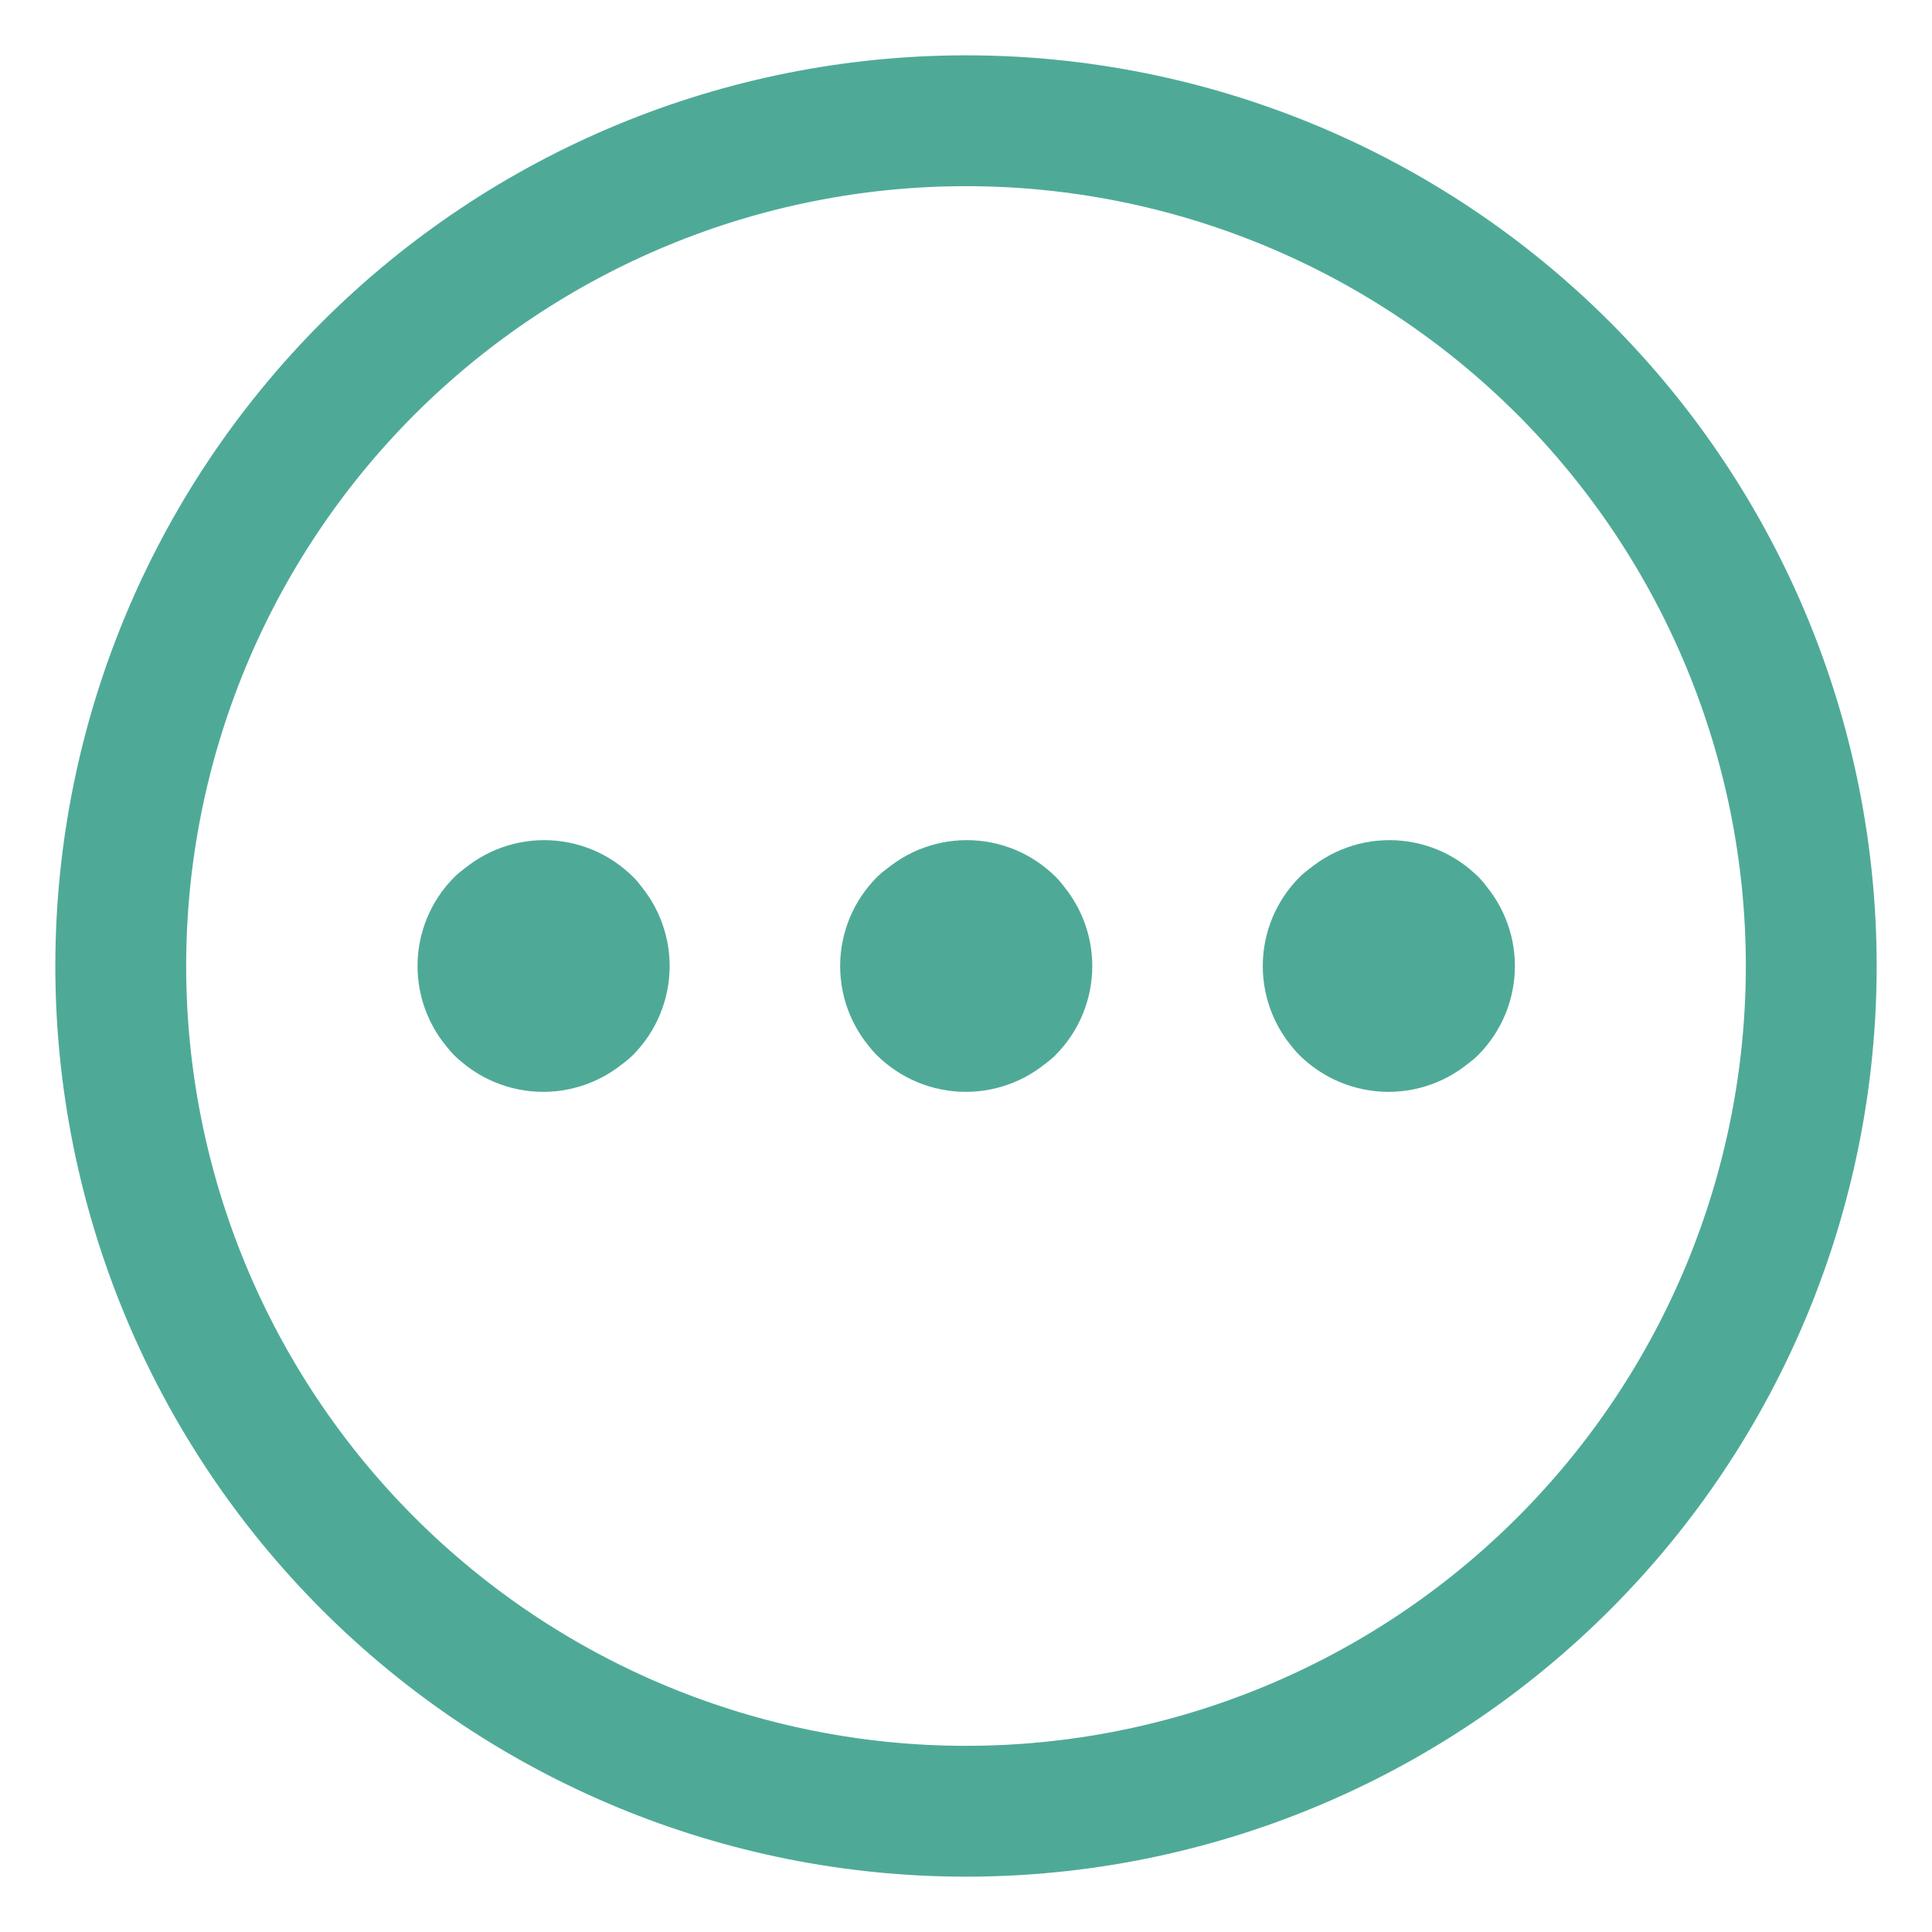
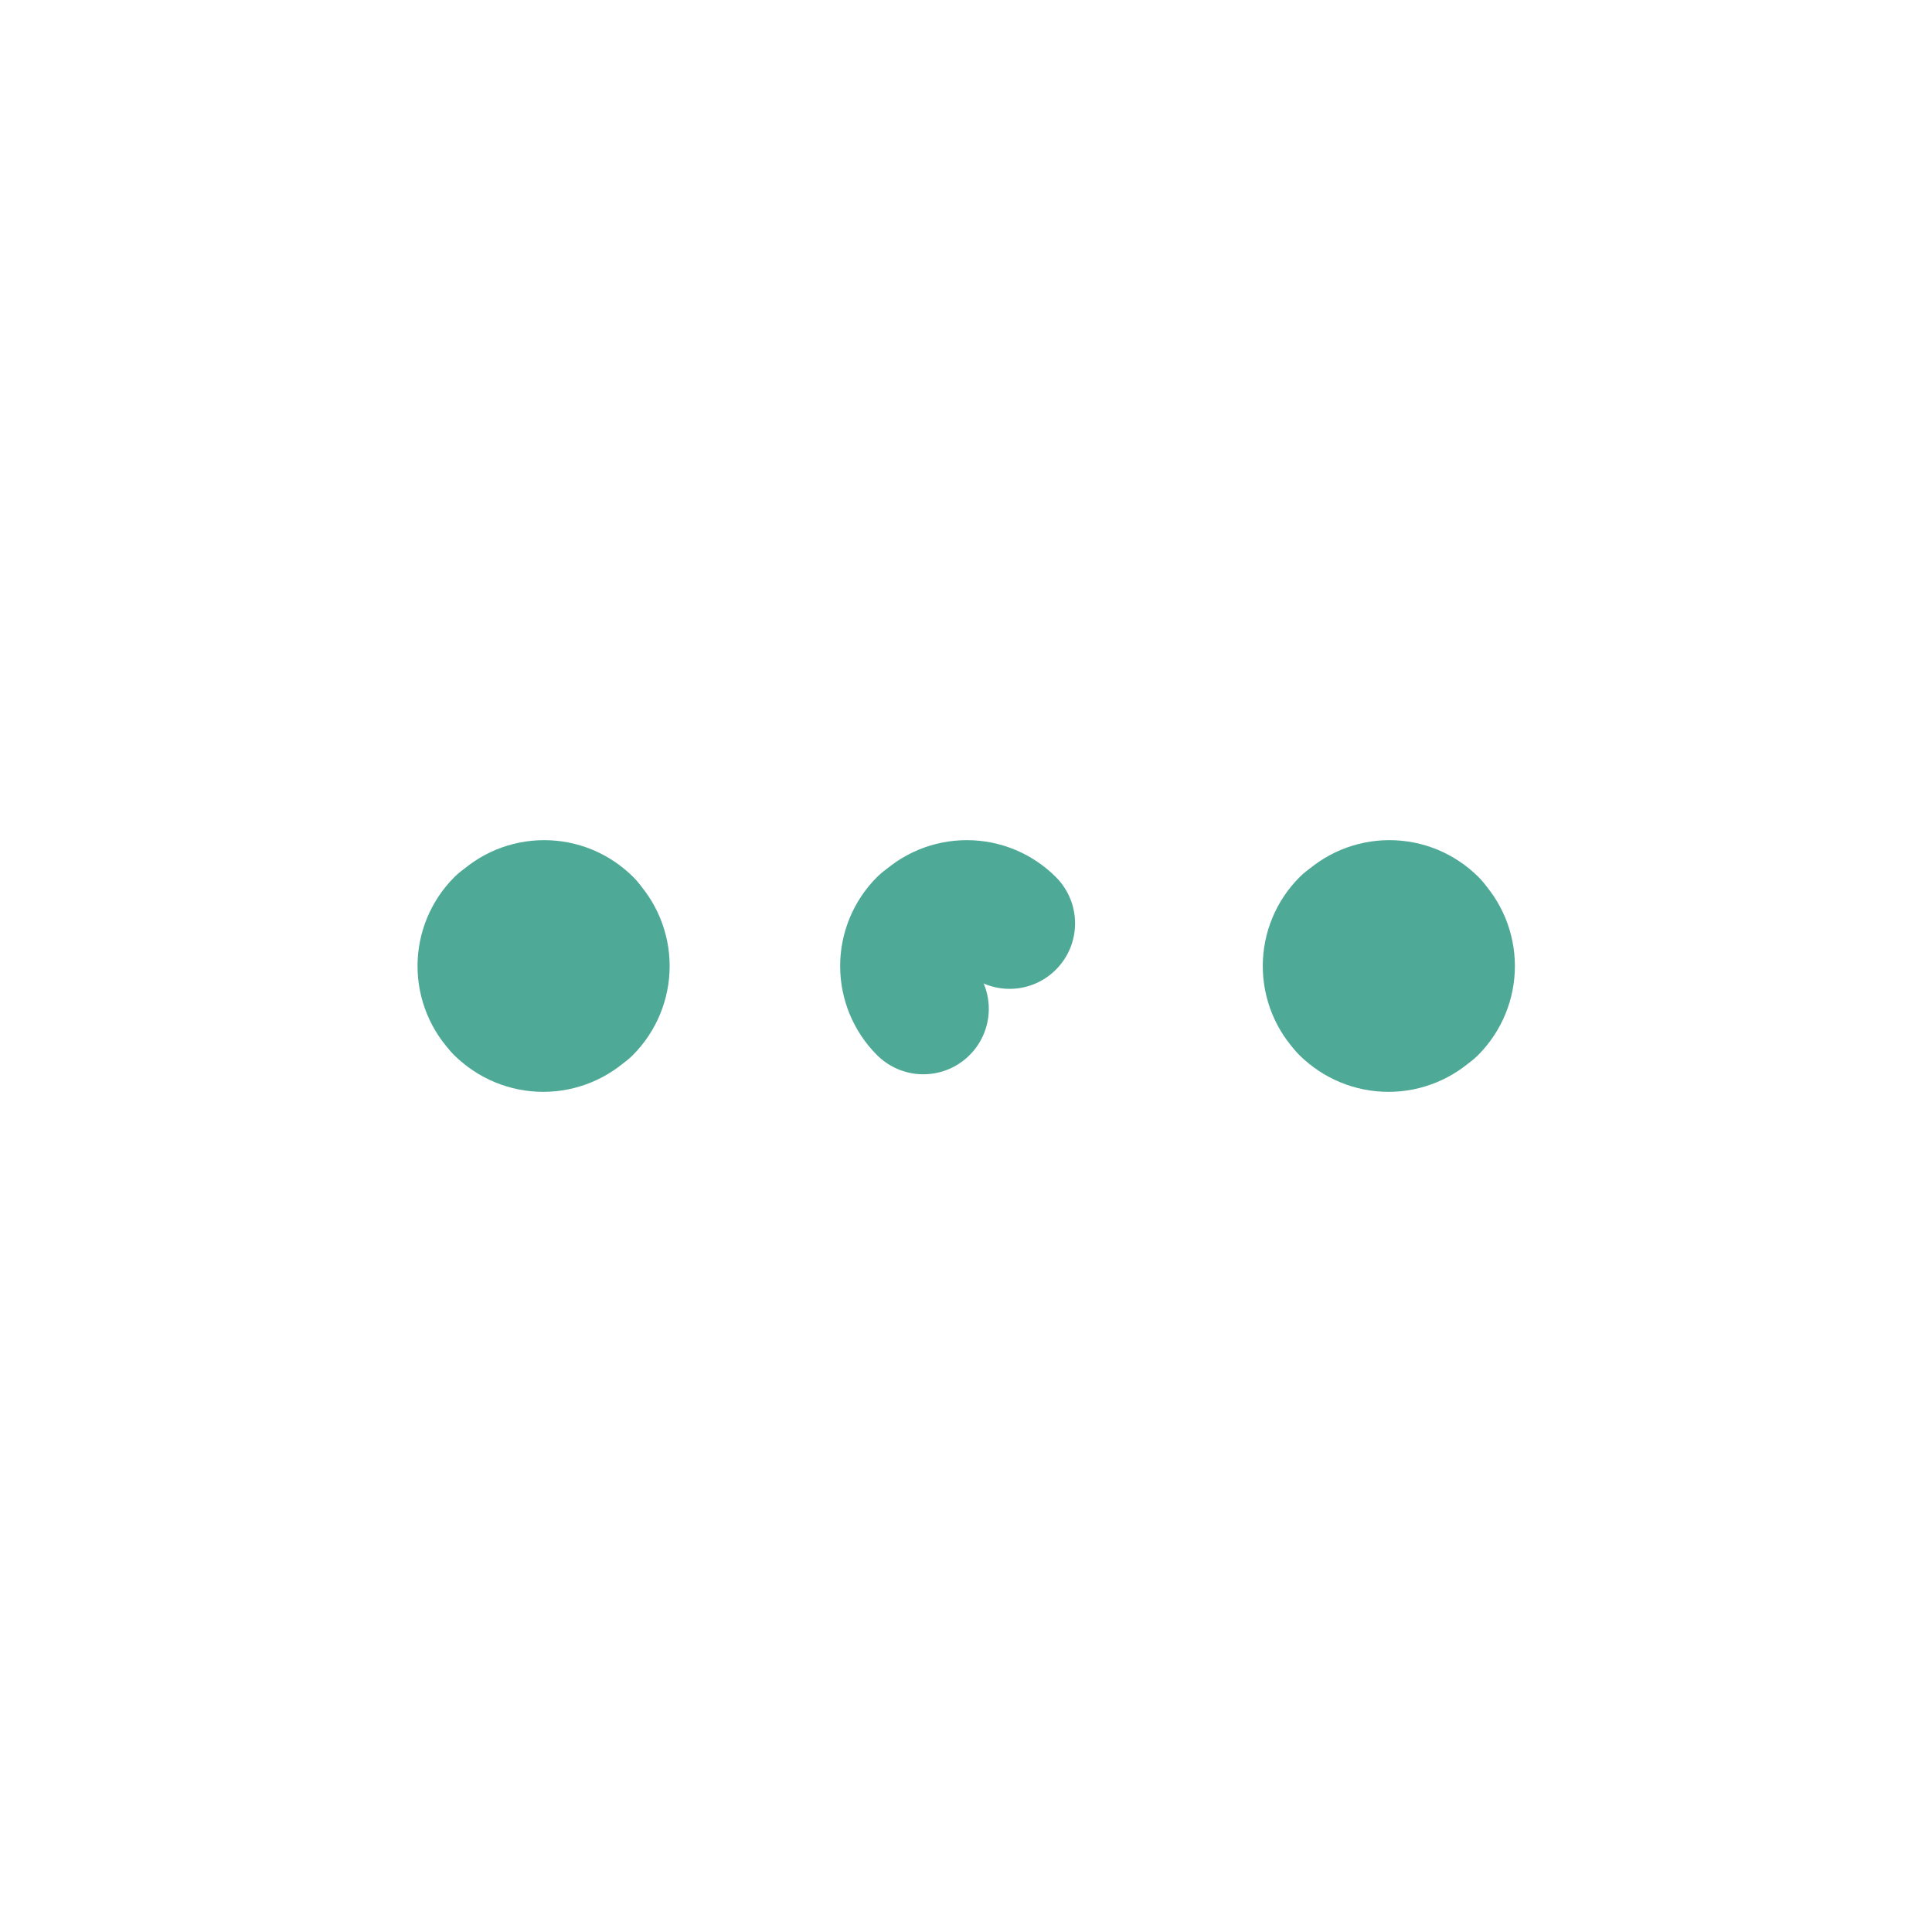
<svg xmlns="http://www.w3.org/2000/svg" width="32" height="32" viewBox="0 0 32 32" fill="none">
-   <path d="M2 16C2 19.713 3.475 23.274 6.1 25.899C8.726 28.525 12.287 30 16 30C19.713 30 23.274 28.525 25.899 25.899C28.525 23.274 30 19.713 30 16C30 12.287 28.525 8.726 25.899 6.1C23.274 3.475 19.713 2 16 2C12.287 2 8.726 3.475 6.1 6.1C3.475 8.726 2 12.287 2 16Z" stroke="#4EAA97" stroke-width="2.167" stroke-linecap="round" stroke-linejoin="round" />
  <path d="M16.722 15.294C16.629 15.201 16.519 15.127 16.397 15.076C16.275 15.026 16.145 15 16.013 15C15.882 15 15.751 15.026 15.63 15.076C15.508 15.127 15.398 15.201 15.305 15.294" stroke="#4EAA97" stroke-width="2.169" stroke-linecap="round" stroke-linejoin="round" />
-   <path d="M16.715 16.709C16.902 16.521 17.007 16.266 17.007 16.001C17.007 15.736 16.902 15.482 16.715 15.294" stroke="#4EAA97" stroke-width="2.169" stroke-linecap="round" stroke-linejoin="round" />
-   <path d="M15.289 16.708C15.477 16.895 15.732 17 15.998 17C16.263 17 16.518 16.895 16.706 16.708" stroke="#4EAA97" stroke-width="2.169" stroke-linecap="round" stroke-linejoin="round" />
  <path d="M15.293 15.294C15.105 15.482 15 15.736 15 16.001C15 16.266 15.105 16.521 15.293 16.709" stroke="#4EAA97" stroke-width="2.169" stroke-linecap="round" stroke-linejoin="round" />
  <path d="M9.722 15.294C9.629 15.201 9.519 15.127 9.397 15.076C9.275 15.026 9.145 15 9.013 15C8.882 15 8.751 15.026 8.63 15.076C8.508 15.127 8.398 15.201 8.305 15.294" stroke="#4EAA97" stroke-width="2.169" stroke-linecap="round" stroke-linejoin="round" />
  <path d="M9.715 16.709C9.902 16.521 10.007 16.266 10.007 16.001C10.007 15.736 9.902 15.482 9.715 15.294" stroke="#4EAA97" stroke-width="2.169" stroke-linecap="round" stroke-linejoin="round" />
  <path d="M8.289 16.708C8.478 16.895 8.732 17 8.998 17C9.263 17 9.518 16.895 9.706 16.708" stroke="#4EAA97" stroke-width="2.169" stroke-linecap="round" stroke-linejoin="round" />
  <path d="M8.293 15.294C8.105 15.482 8 15.736 8 16.001C8 16.266 8.105 16.521 8.293 16.709" stroke="#4EAA97" stroke-width="2.169" stroke-linecap="round" stroke-linejoin="round" />
  <path d="M23.722 15.294C23.629 15.201 23.519 15.127 23.397 15.076C23.275 15.026 23.145 15 23.013 15C22.882 15 22.751 15.026 22.63 15.076C22.508 15.127 22.398 15.201 22.305 15.294" stroke="#4EAA97" stroke-width="2.169" stroke-linecap="round" stroke-linejoin="round" />
  <path d="M23.715 16.709C23.902 16.521 24.007 16.266 24.007 16.001C24.007 15.736 23.902 15.482 23.715 15.294" stroke="#4EAA97" stroke-width="2.169" stroke-linecap="round" stroke-linejoin="round" />
  <path d="M22.289 16.708C22.477 16.895 22.732 17 22.998 17C23.263 17 23.518 16.895 23.706 16.708" stroke="#4EAA97" stroke-width="2.169" stroke-linecap="round" stroke-linejoin="round" />
  <path d="M22.293 15.294C22.105 15.482 22 15.736 22 16.001C22 16.266 22.105 16.521 22.293 16.709" stroke="#4EAA97" stroke-width="2.169" stroke-linecap="round" stroke-linejoin="round" />
</svg>